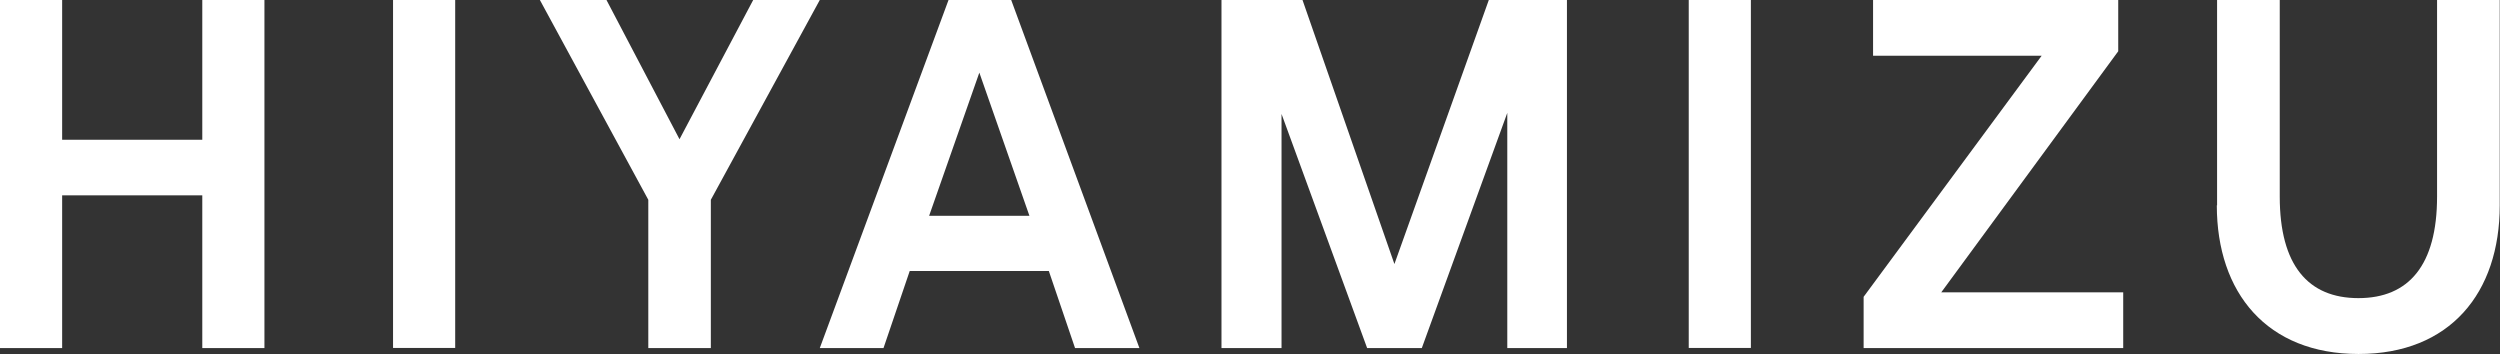
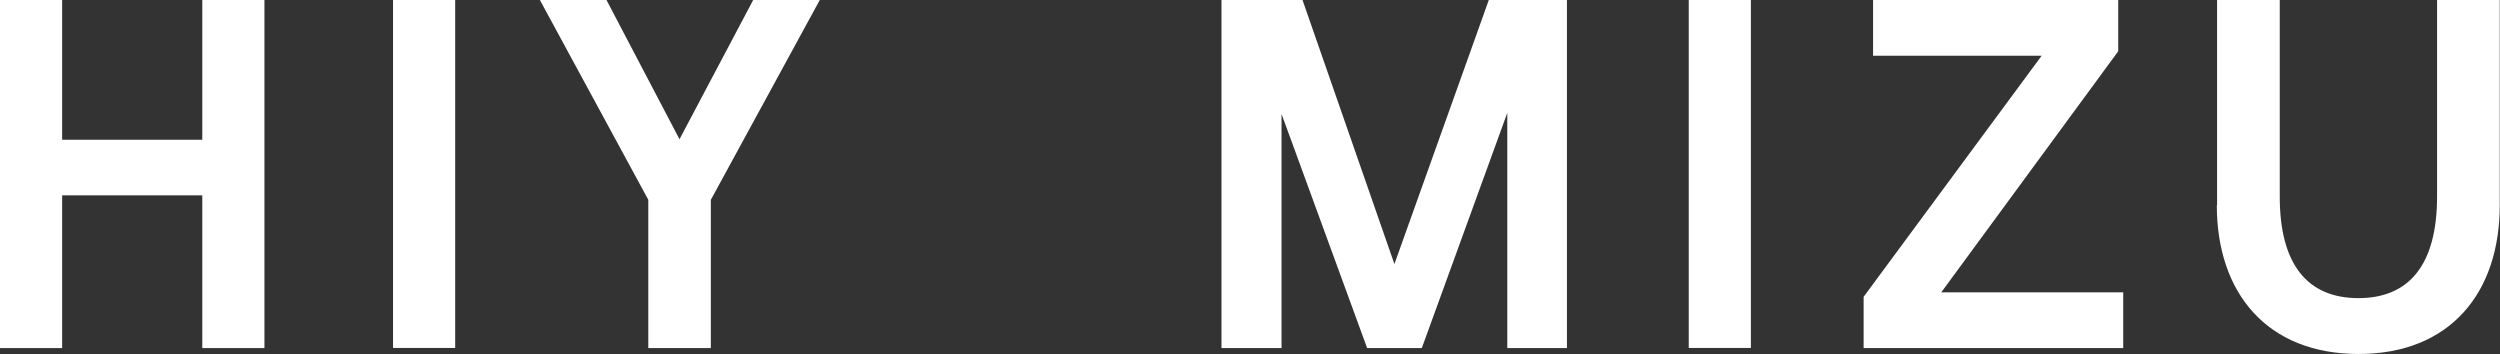
<svg xmlns="http://www.w3.org/2000/svg" viewBox="0 0 190.69 27">
  <rect x="0" y="0" width="190.69" height="27" fill="#333333" stroke="none" />
  <defs>
    <style>.cls-1{fill:#fff;}</style>
  </defs>
  <g id="レイヤー_2" data-name="レイヤー 2">
    <g id="レイヤー_1-2" data-name="レイヤー 1">
      <polygon class="cls-1" points="0 0 4.74 0 4.74 10.66 15.43 10.66 15.43 0 20.17 0 20.17 26.55 15.43 26.55 15.43 14.9 4.74 14.9 4.74 26.55 0 26.55 0 0" />
      <rect class="cls-1" x="29.98" width="4.74" height="26.54" />
      <polygon class="cls-1" points="49.45 15.24 41.18 0 46.26 0 51.83 10.62 57.45 0 62.53 0 54.22 15.24 54.22 26.55 49.45 26.55 49.45 15.24" />
-       <path class="cls-1" d="M80,20.67H69.39l-2,5.88H62.53L72.35,0h4.78l9.78,26.55H82Zm-1.48-4.21L74.7,5.54,70.87,16.46Z" />
      <polygon class="cls-1" points="93.17 0 99.35 0 106.36 20.14 113.56 0 119.52 0 119.52 26.55 114.97 26.55 114.97 8.61 108.45 26.55 104.28 26.55 97.75 8.69 97.75 26.55 93.17 26.55 93.17 0" />
      <rect class="cls-1" x="128.81" width="4.74" height="26.54" />
      <polygon class="cls-1" points="142.15 22.64 155.73 4.25 142.87 4.25 142.87 0 161.57 0 161.57 3.91 148.07 22.3 161.95 22.3 161.95 26.55 142.15 26.55 142.15 22.64" />
      <path class="cls-1" d="M169.11,15.66V0h4.78V15c0,5.23,2.16,7.74,6,7.74s6-2.51,6-7.74V0h4.78V15.66c0,6.68-3.79,11.34-10.77,11.34s-10.81-4.66-10.81-11.34" />
    </g>
  </g>
</svg>